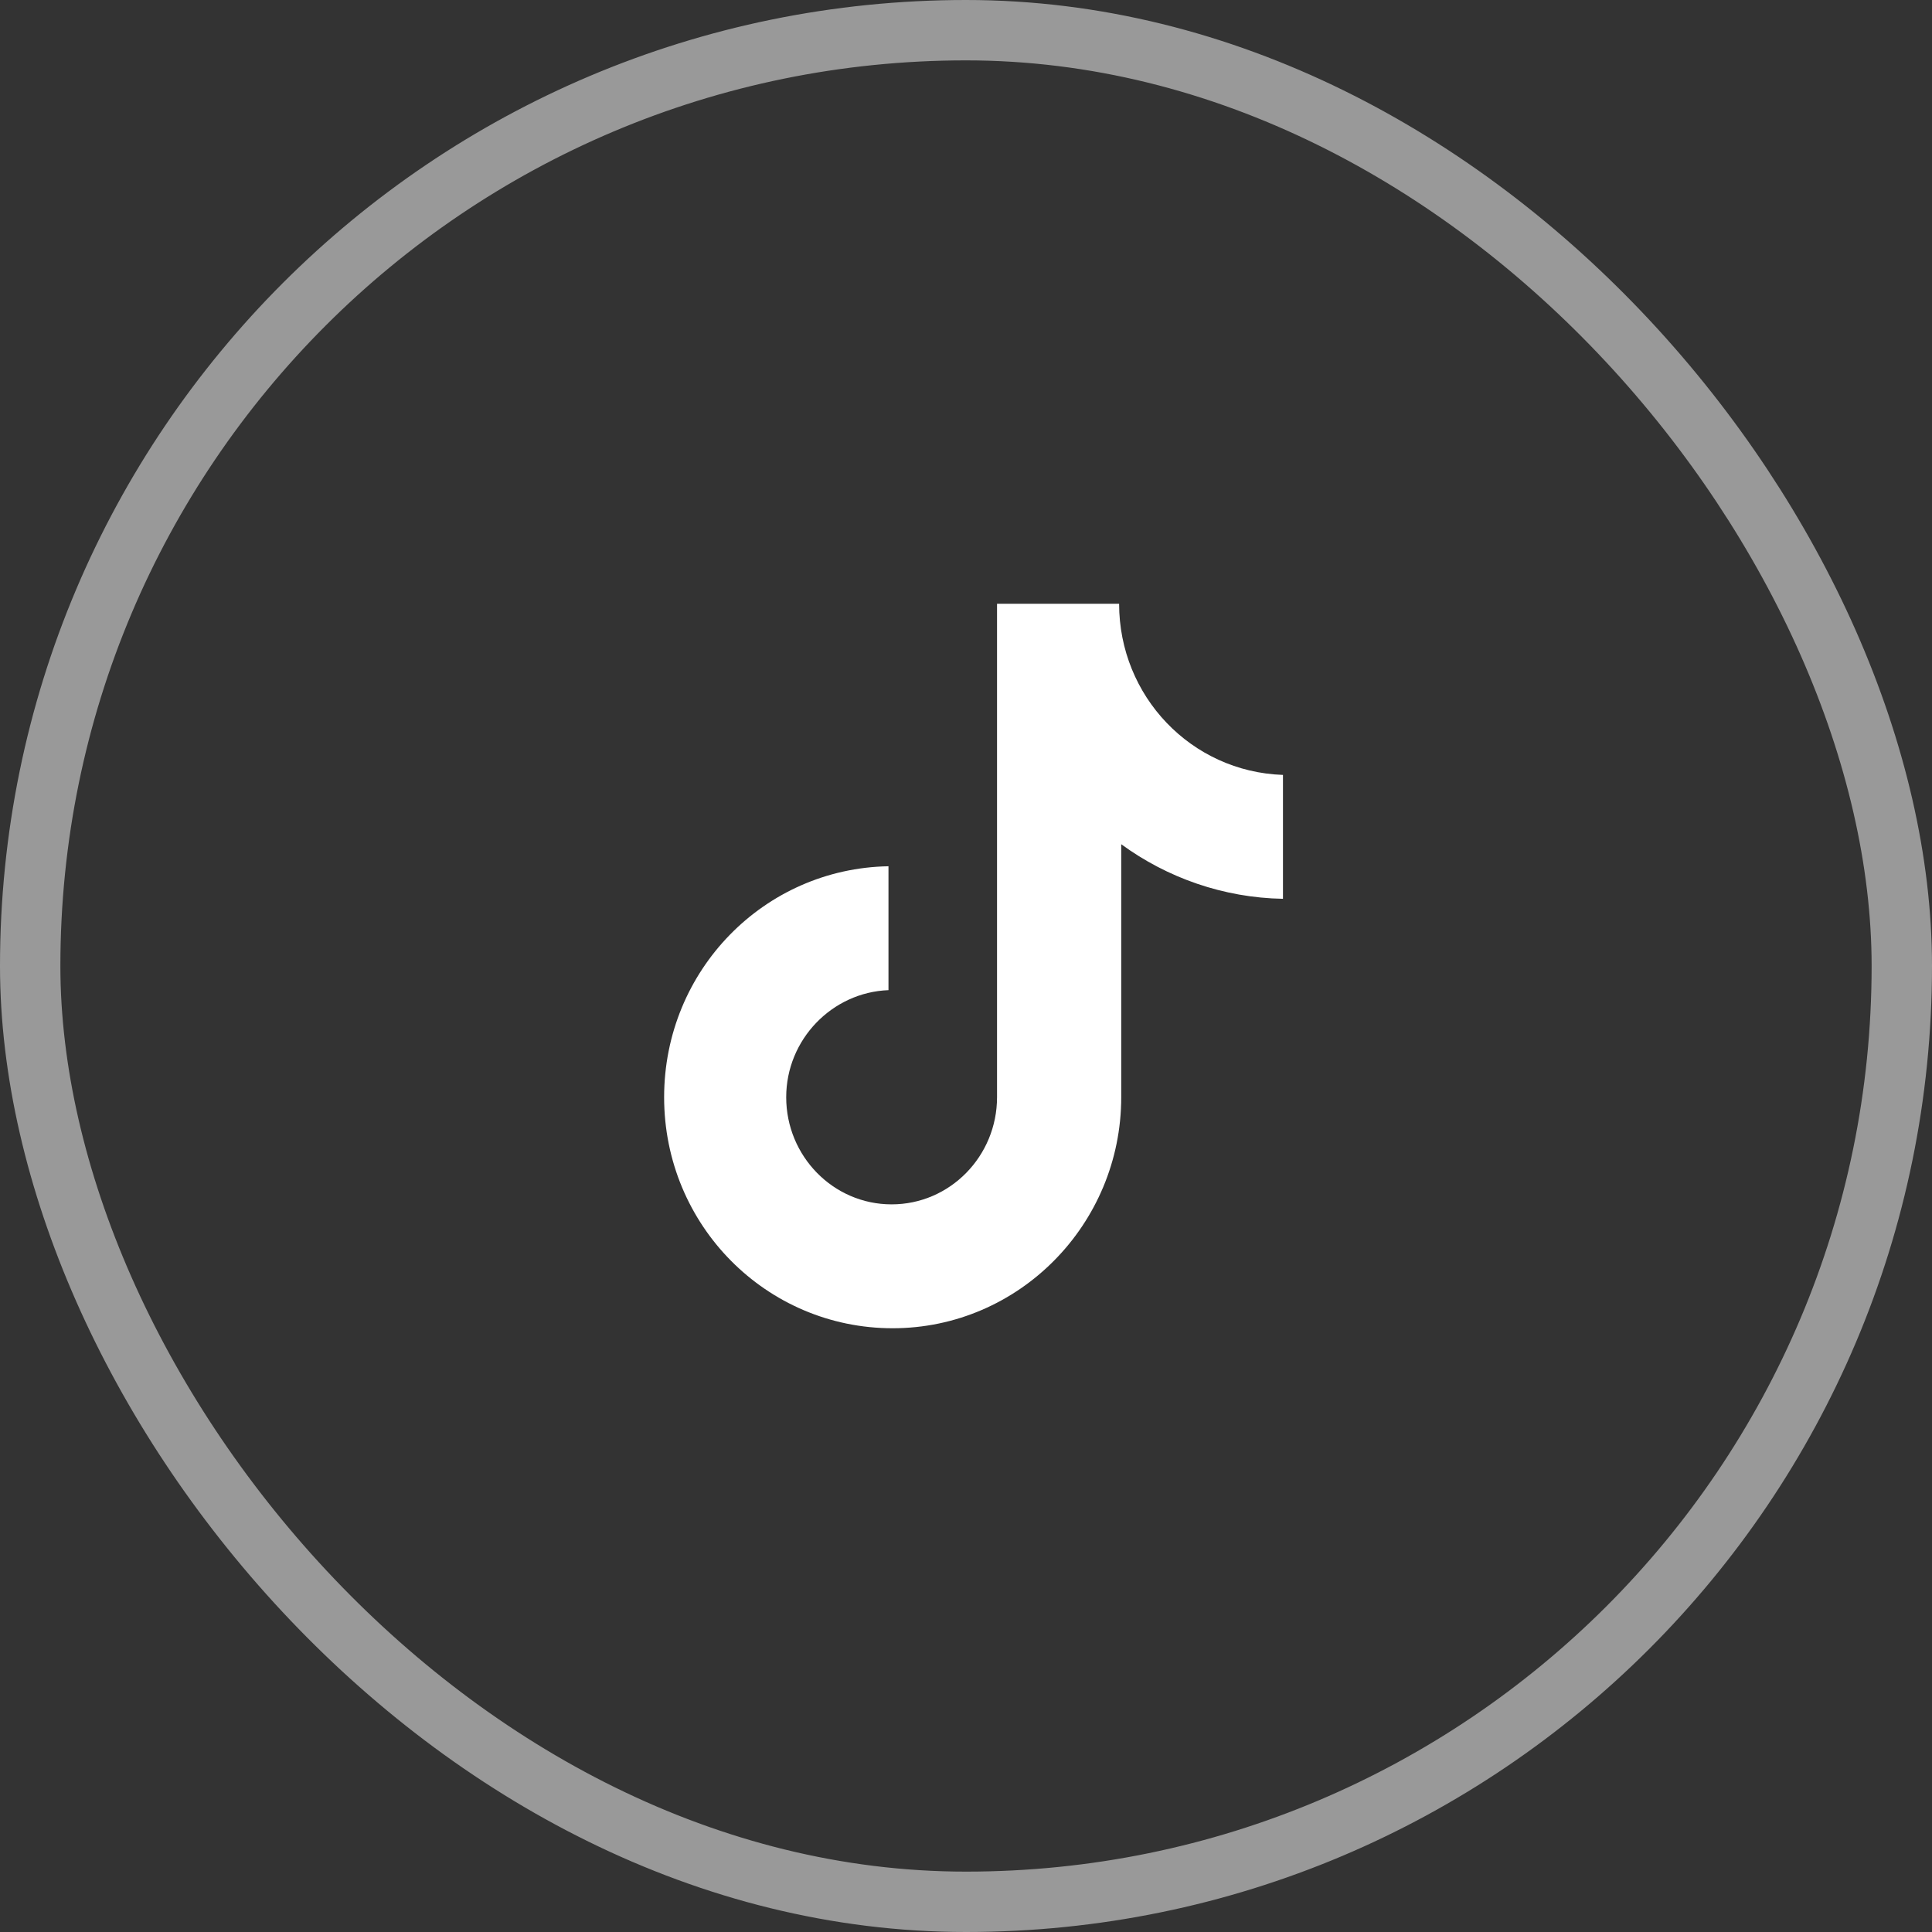
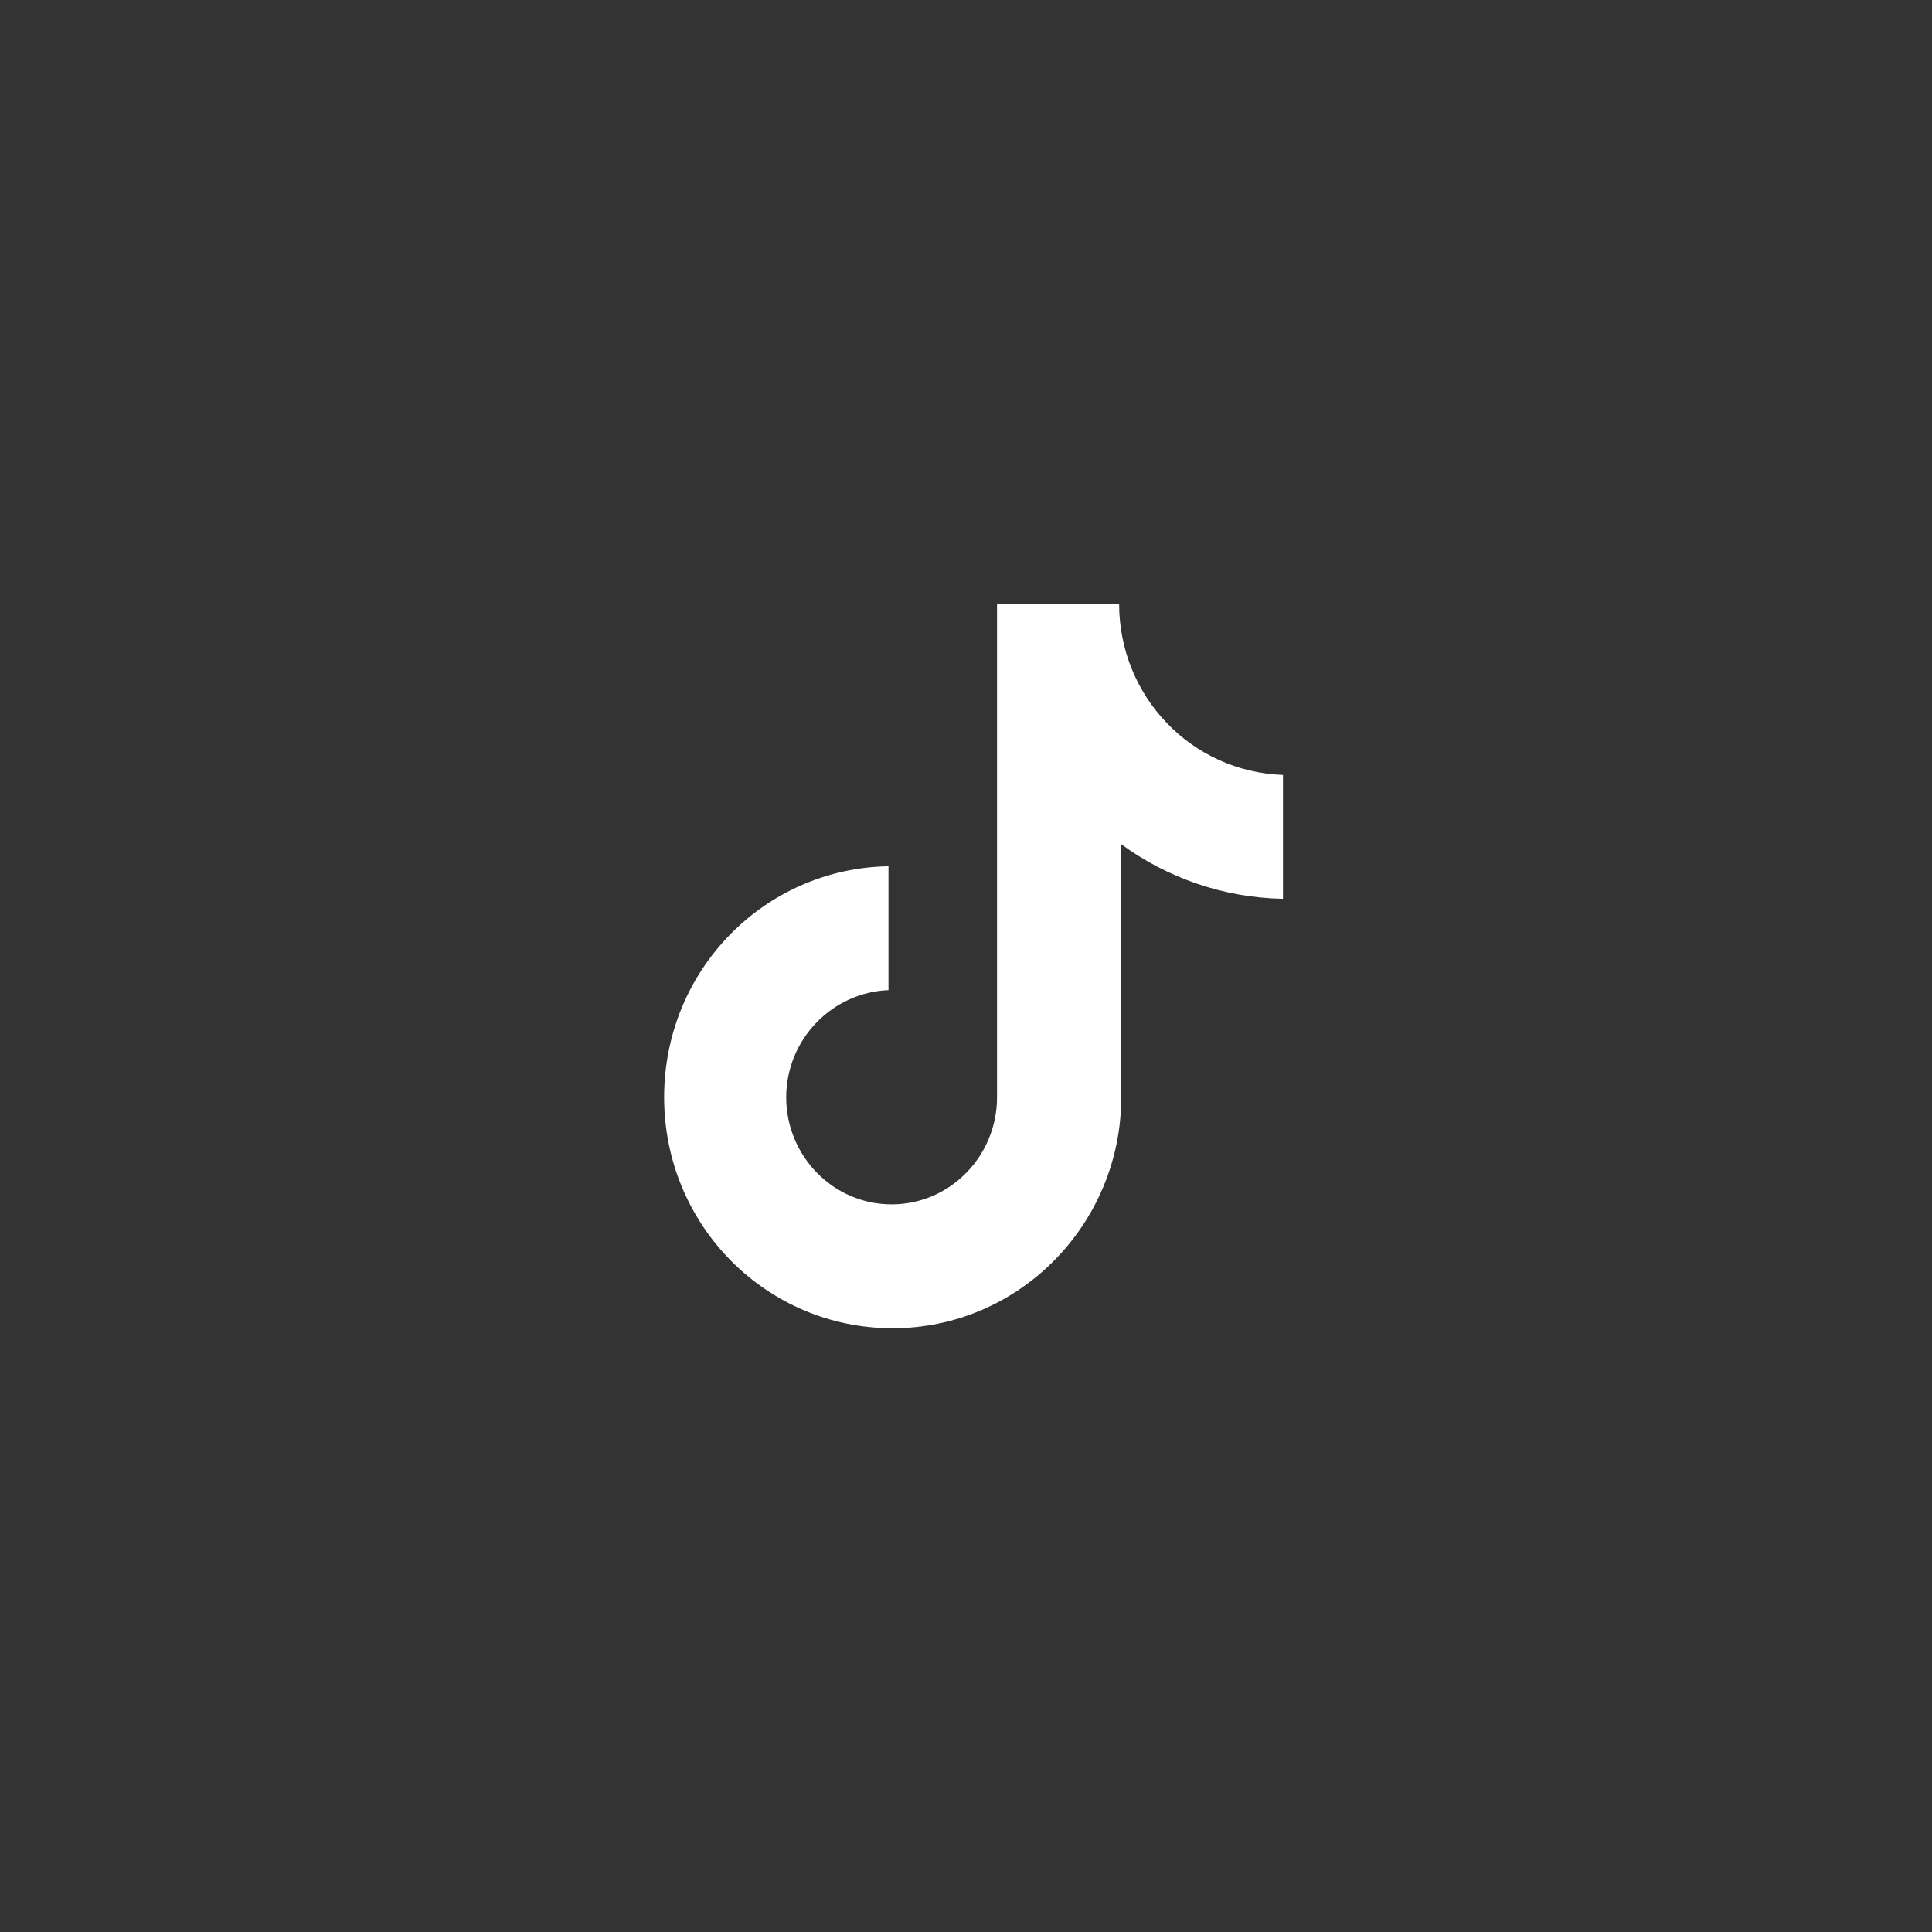
<svg xmlns="http://www.w3.org/2000/svg" width="32" height="32" viewBox="0 0 32 32" fill="none">
  <rect x="0" y="0" width="32" height="32" fill="#333333" stroke="none" />
-   <rect x="0.5" y="0.5" width="31" height="31" rx="15.5" stroke="white" stroke-opacity="0.5" />
  <path d="M18.536 10H16.514V18.174C16.514 19.148 15.736 19.948 14.768 19.948C13.8 19.948 13.022 19.148 13.022 18.174C13.022 17.217 13.783 16.435 14.716 16.4V14.348C12.659 14.383 11 16.07 11 18.174C11 20.296 12.694 22 14.785 22C16.877 22 18.571 20.278 18.571 18.174V13.983C19.331 14.539 20.265 14.87 21.25 14.887V12.835C19.729 12.783 18.536 11.53 18.536 10Z" fill="white" />
</svg>